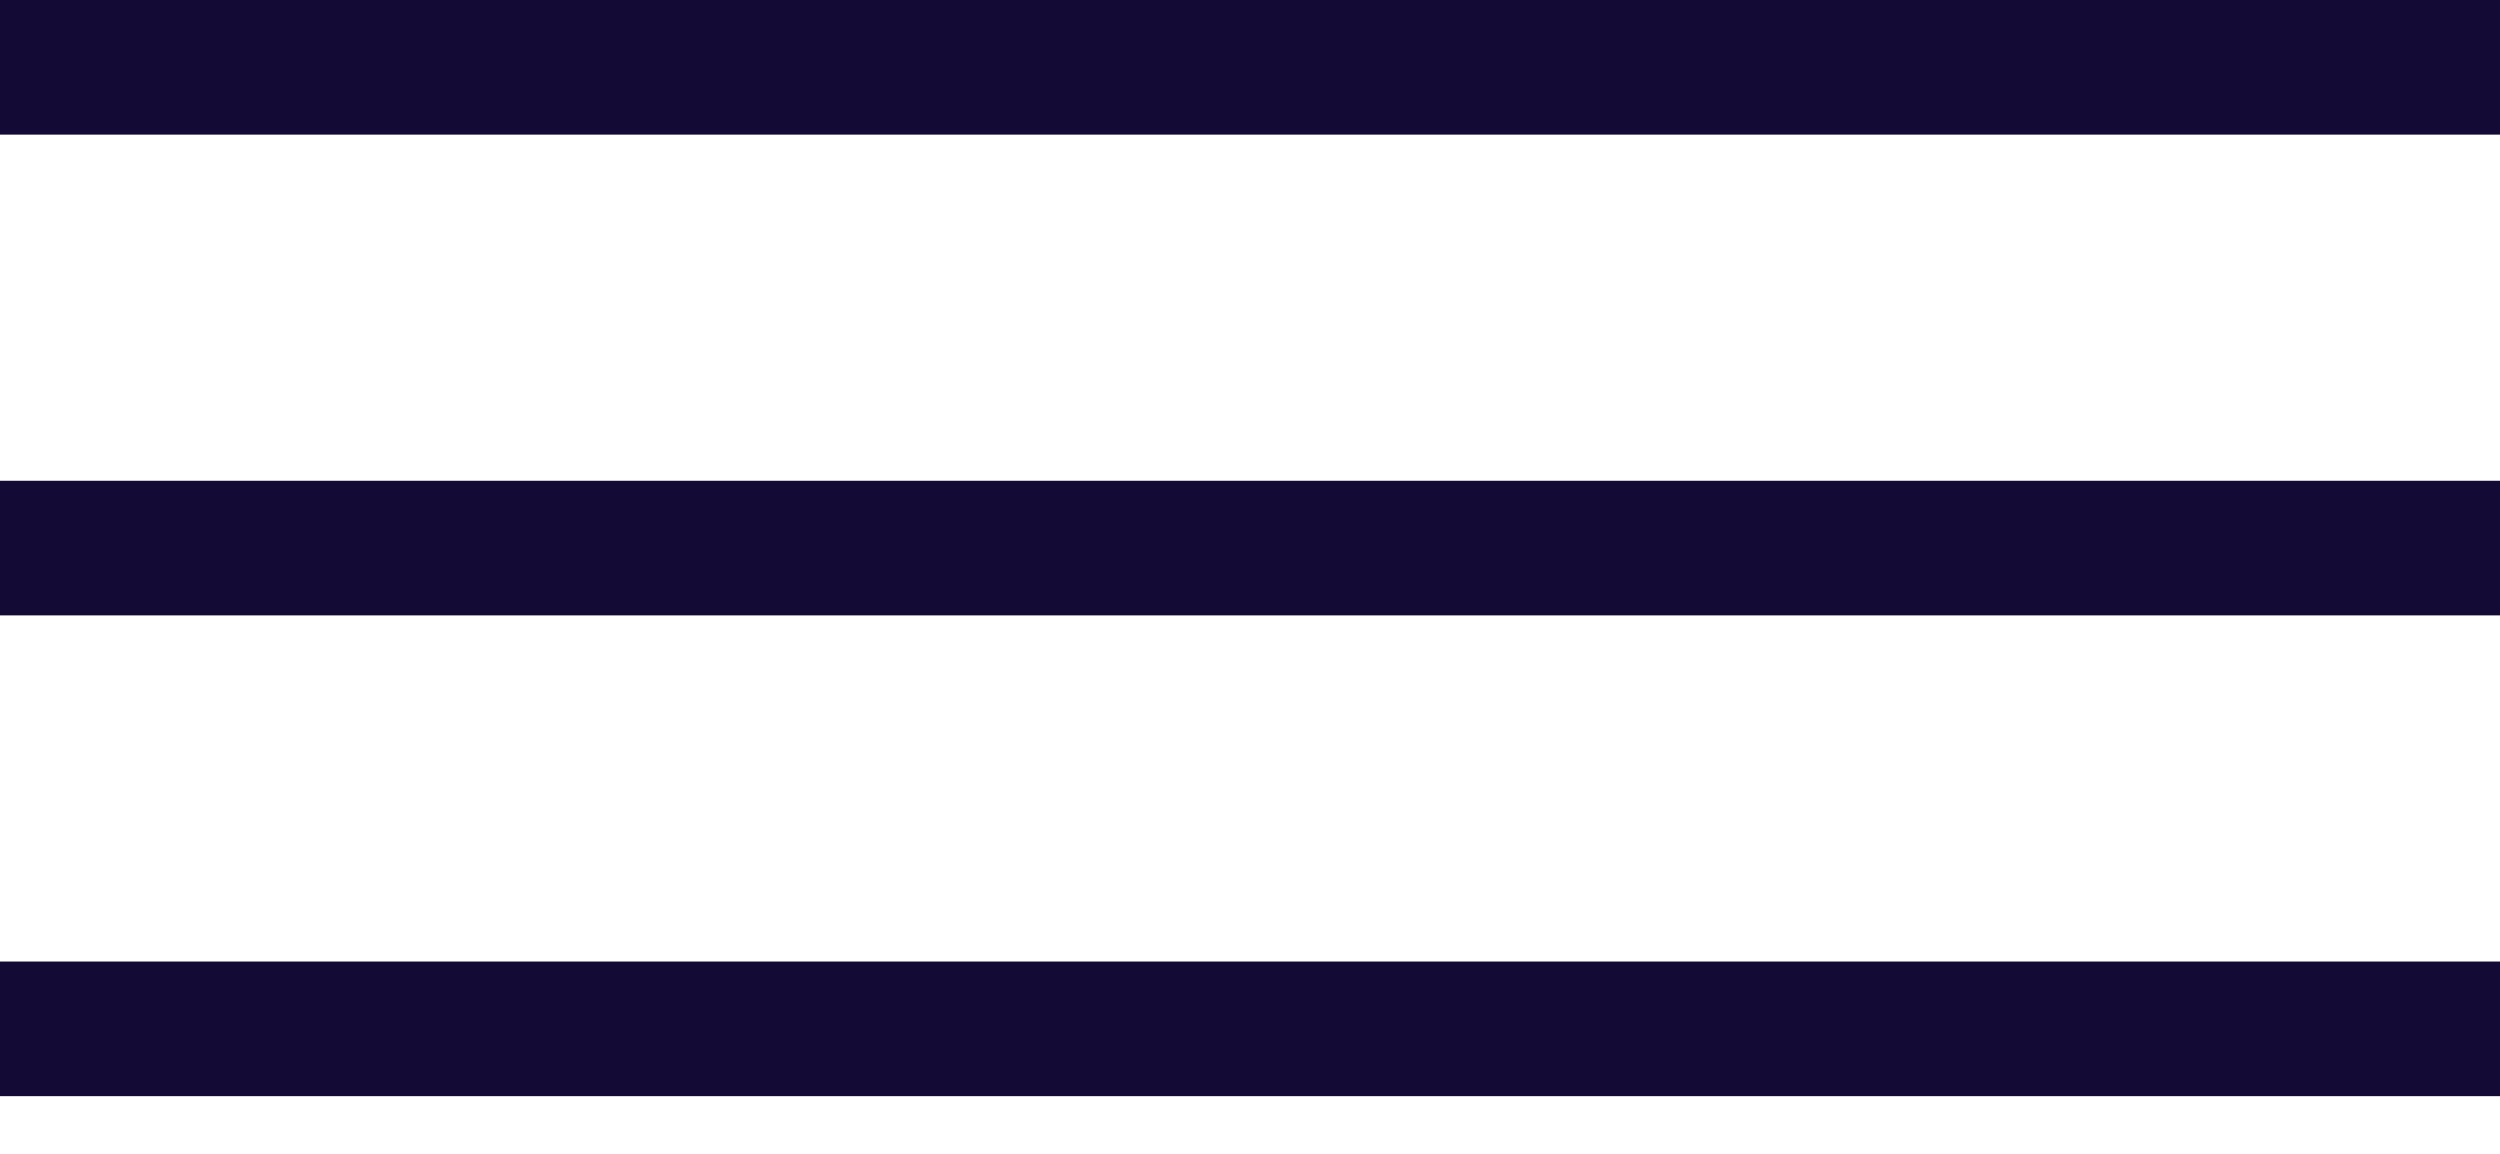
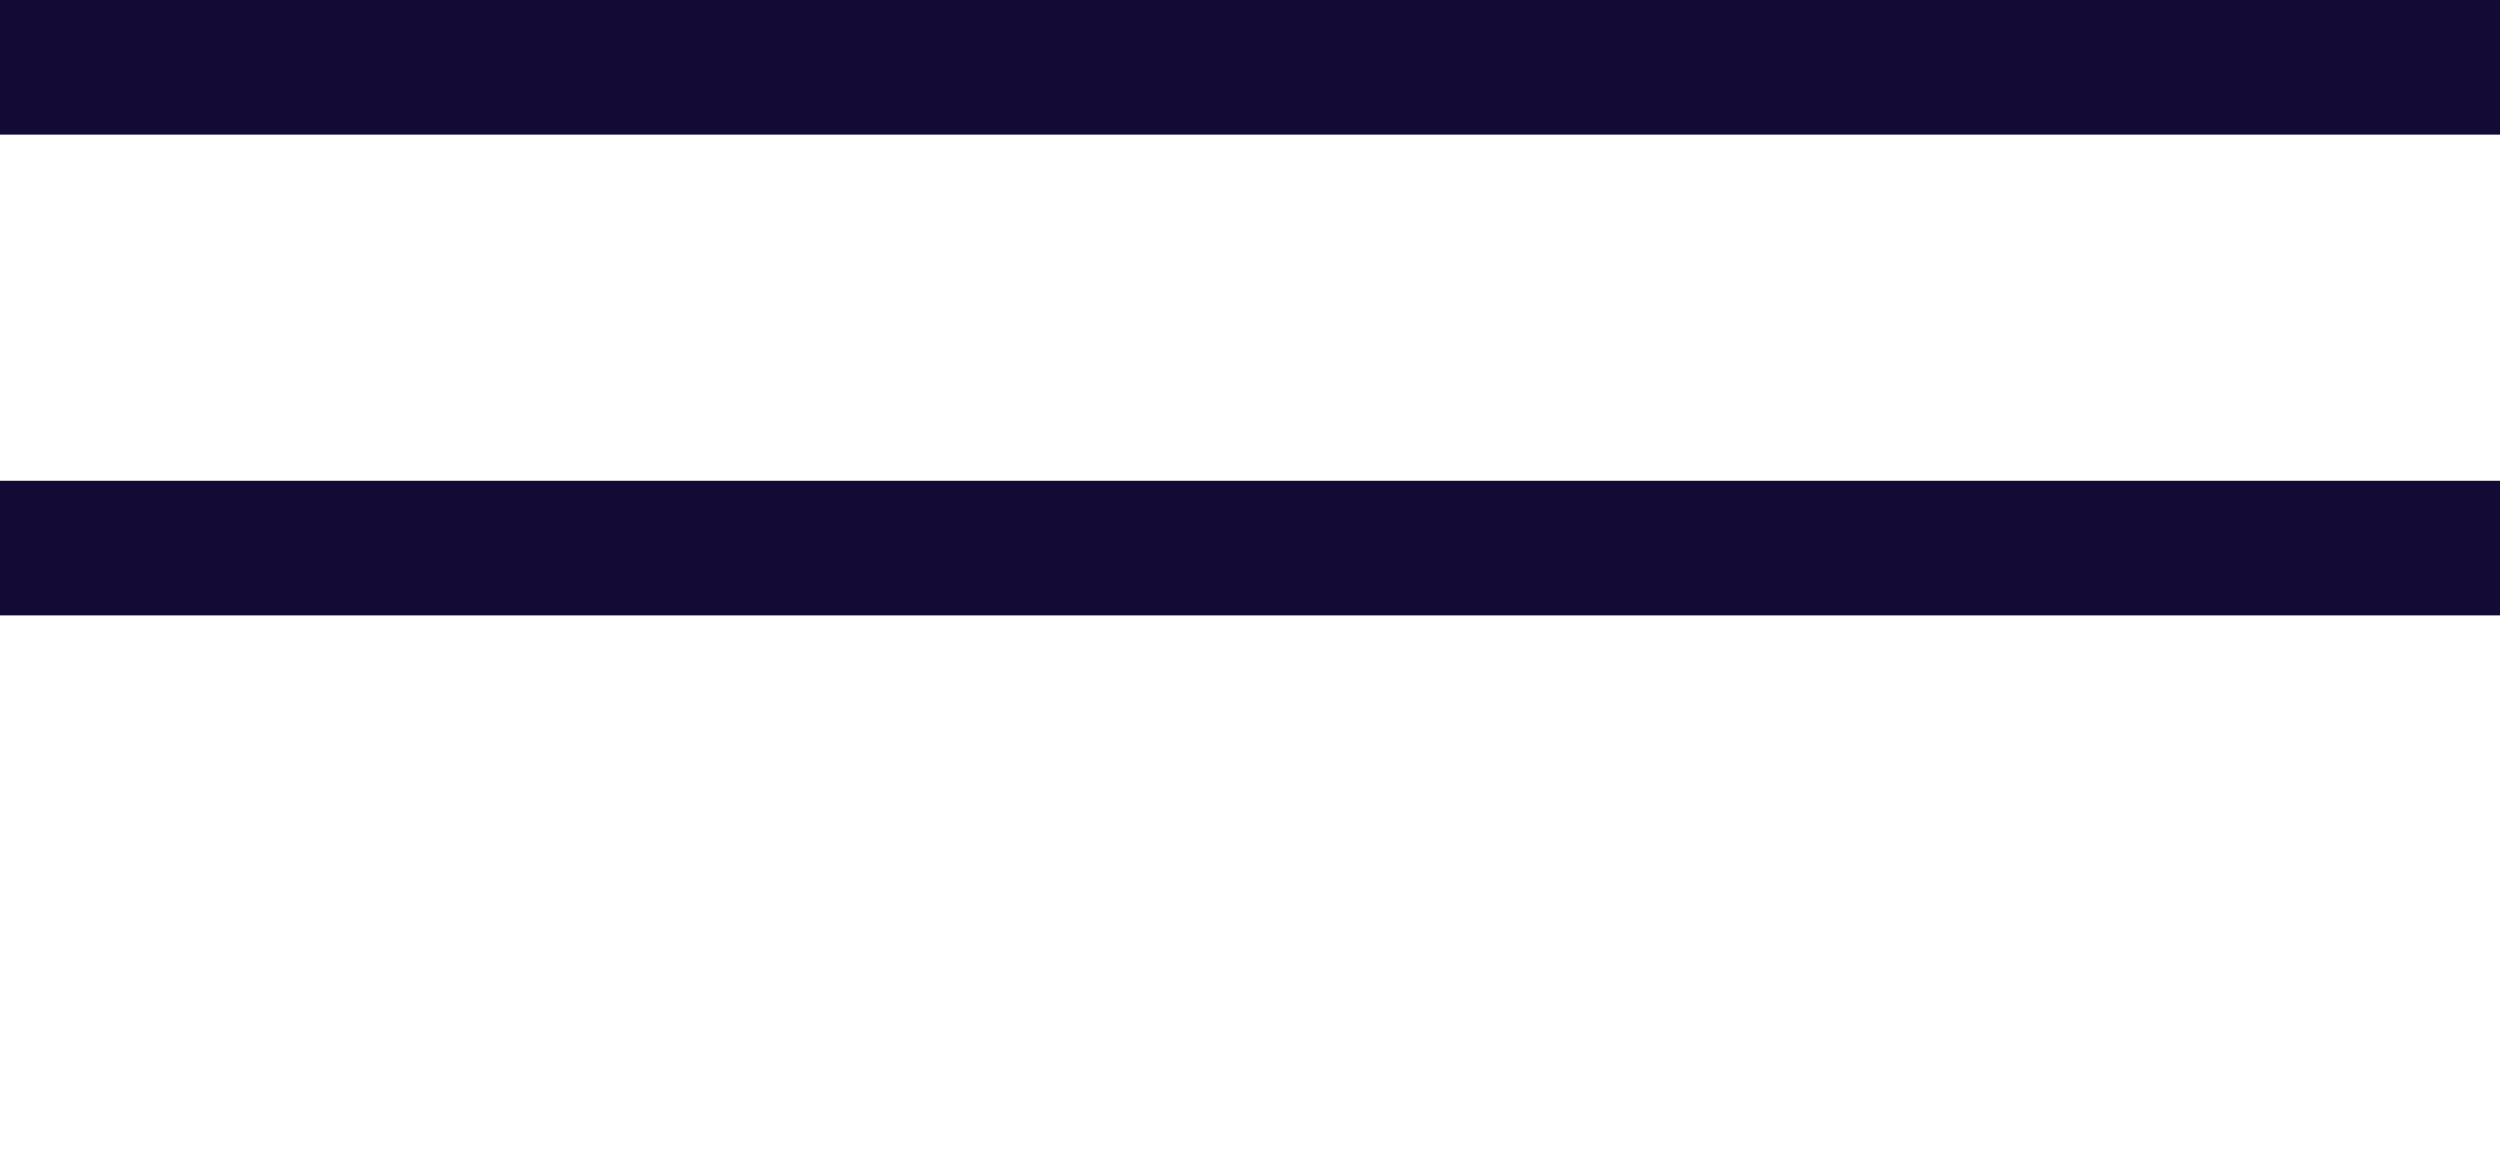
<svg xmlns="http://www.w3.org/2000/svg" width="26" height="12" viewBox="0 0 26 12" fill="none">
  <rect width="26" height="1.4" fill="#140A36" />
  <rect y="5" width="26" height="1.4" fill="#140A36" />
-   <rect y="10" width="26" height="1.4" fill="#140A36" />
</svg>